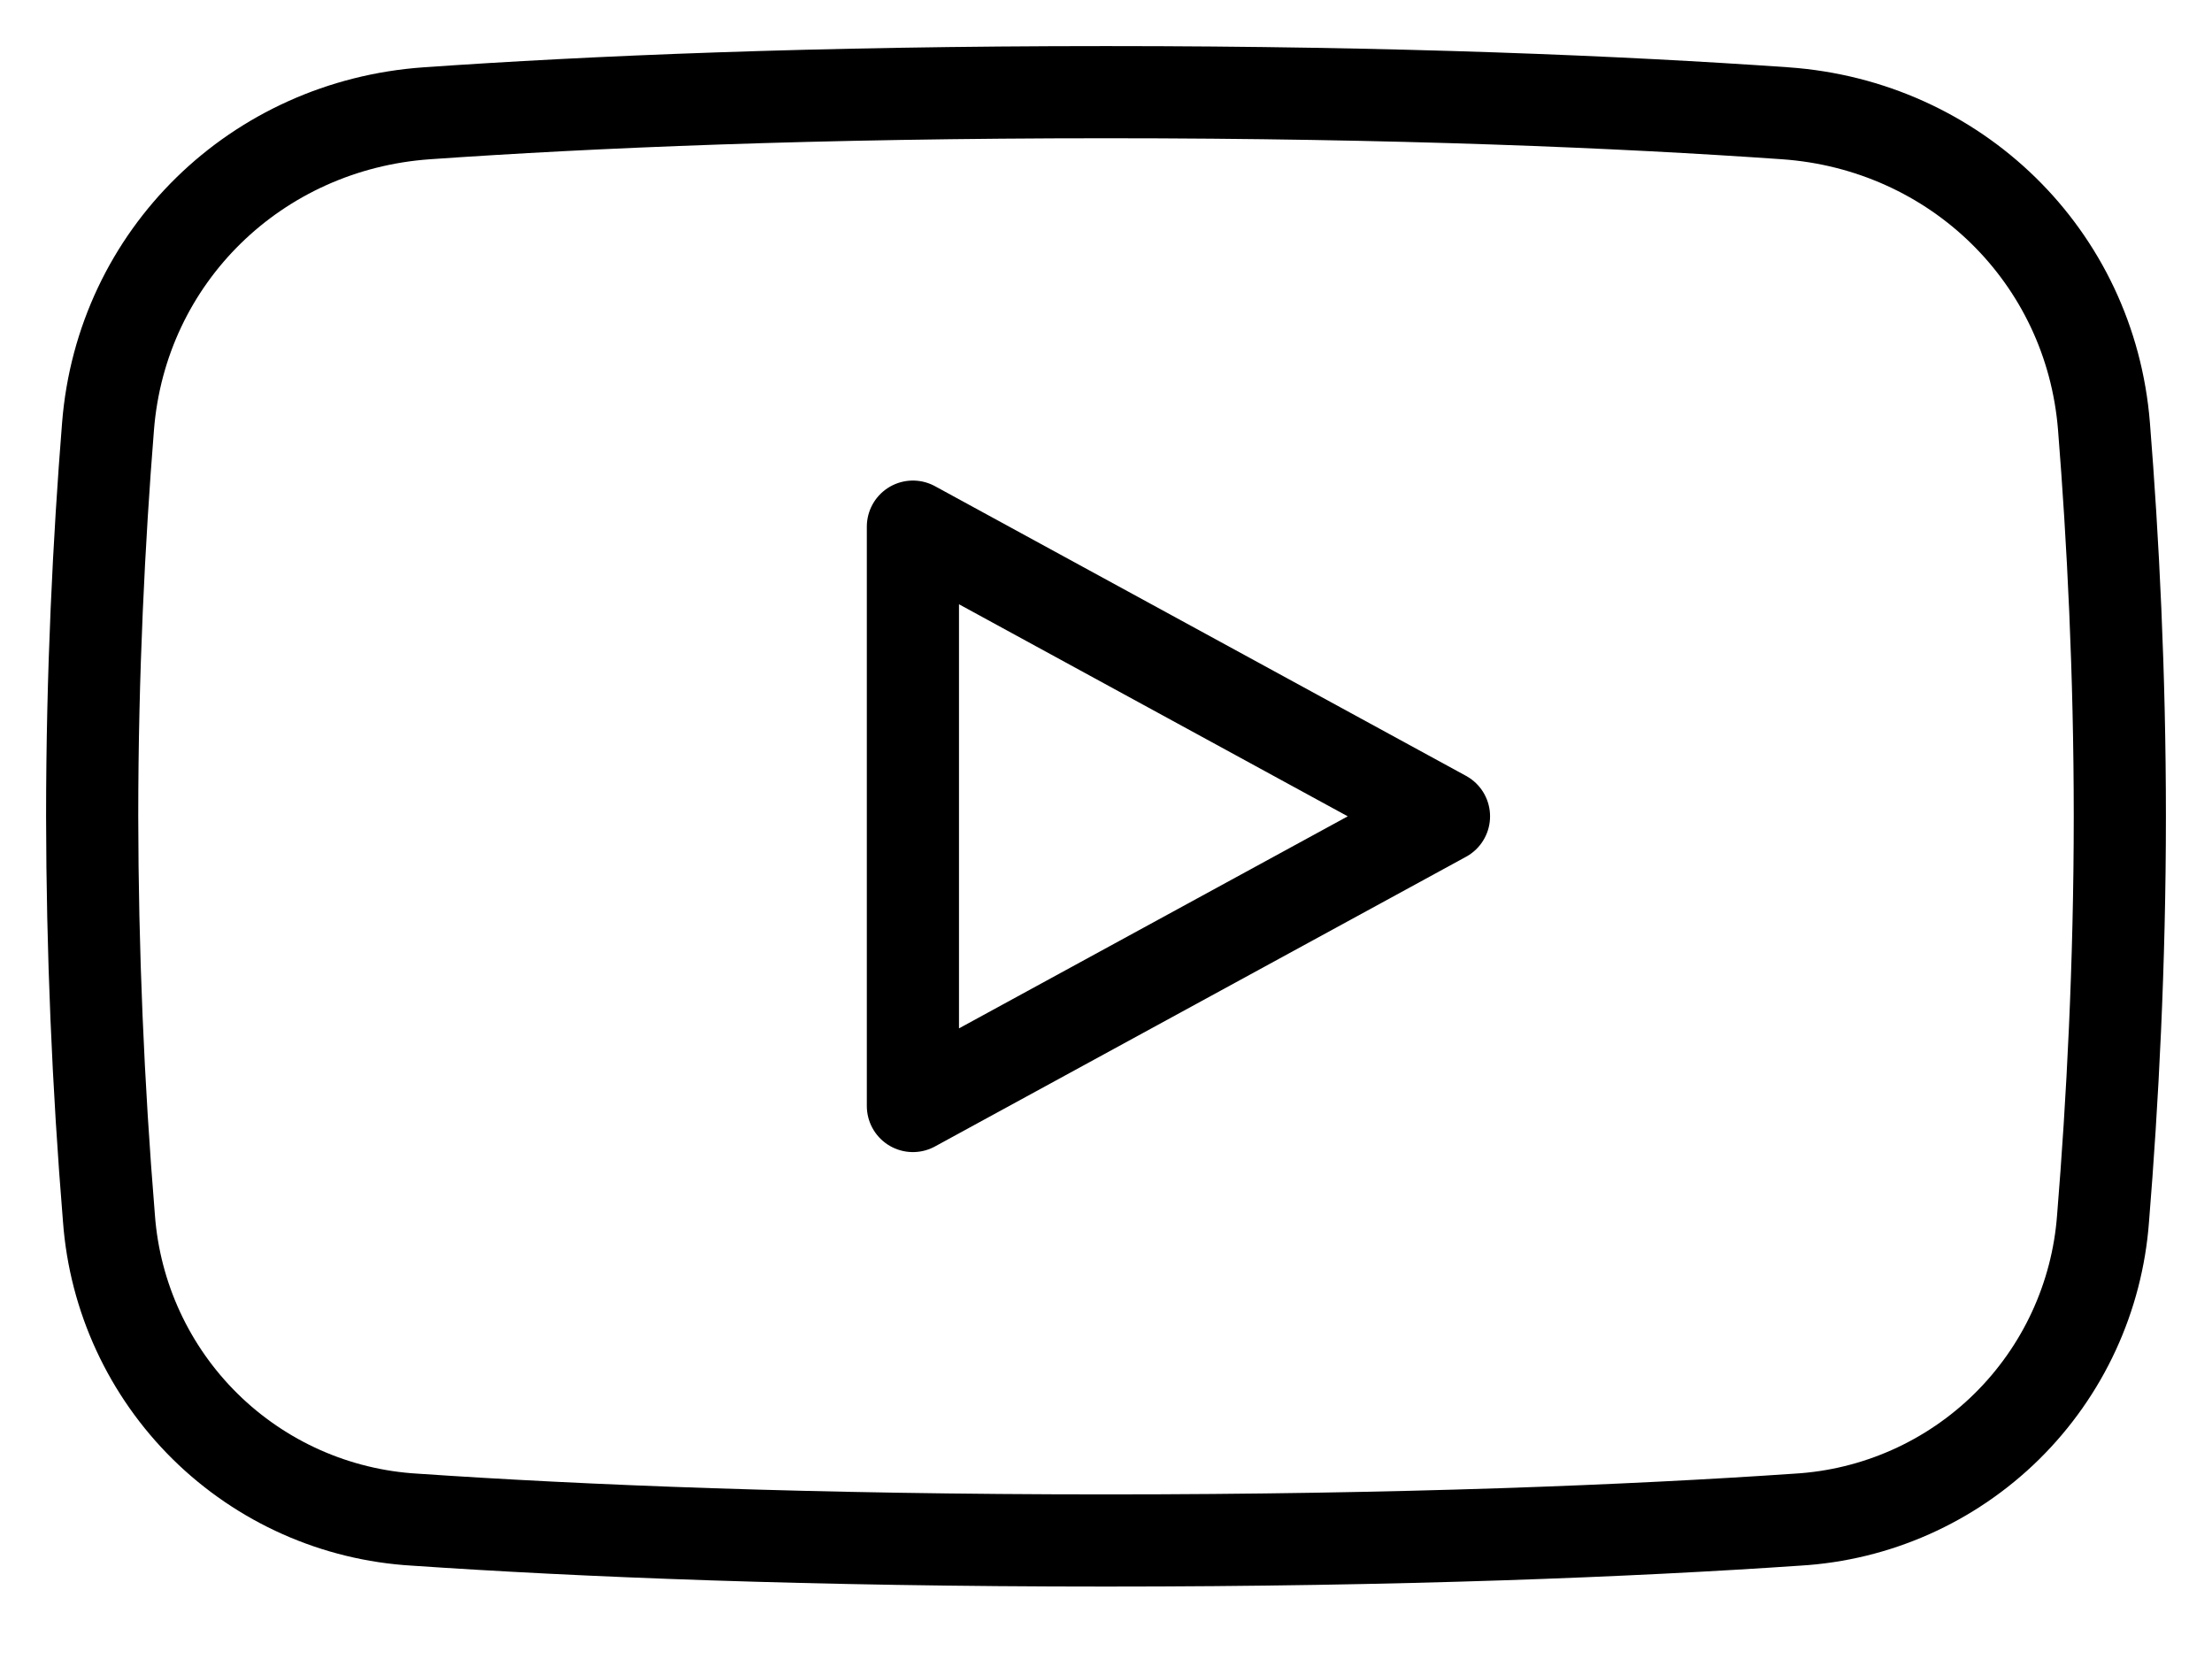
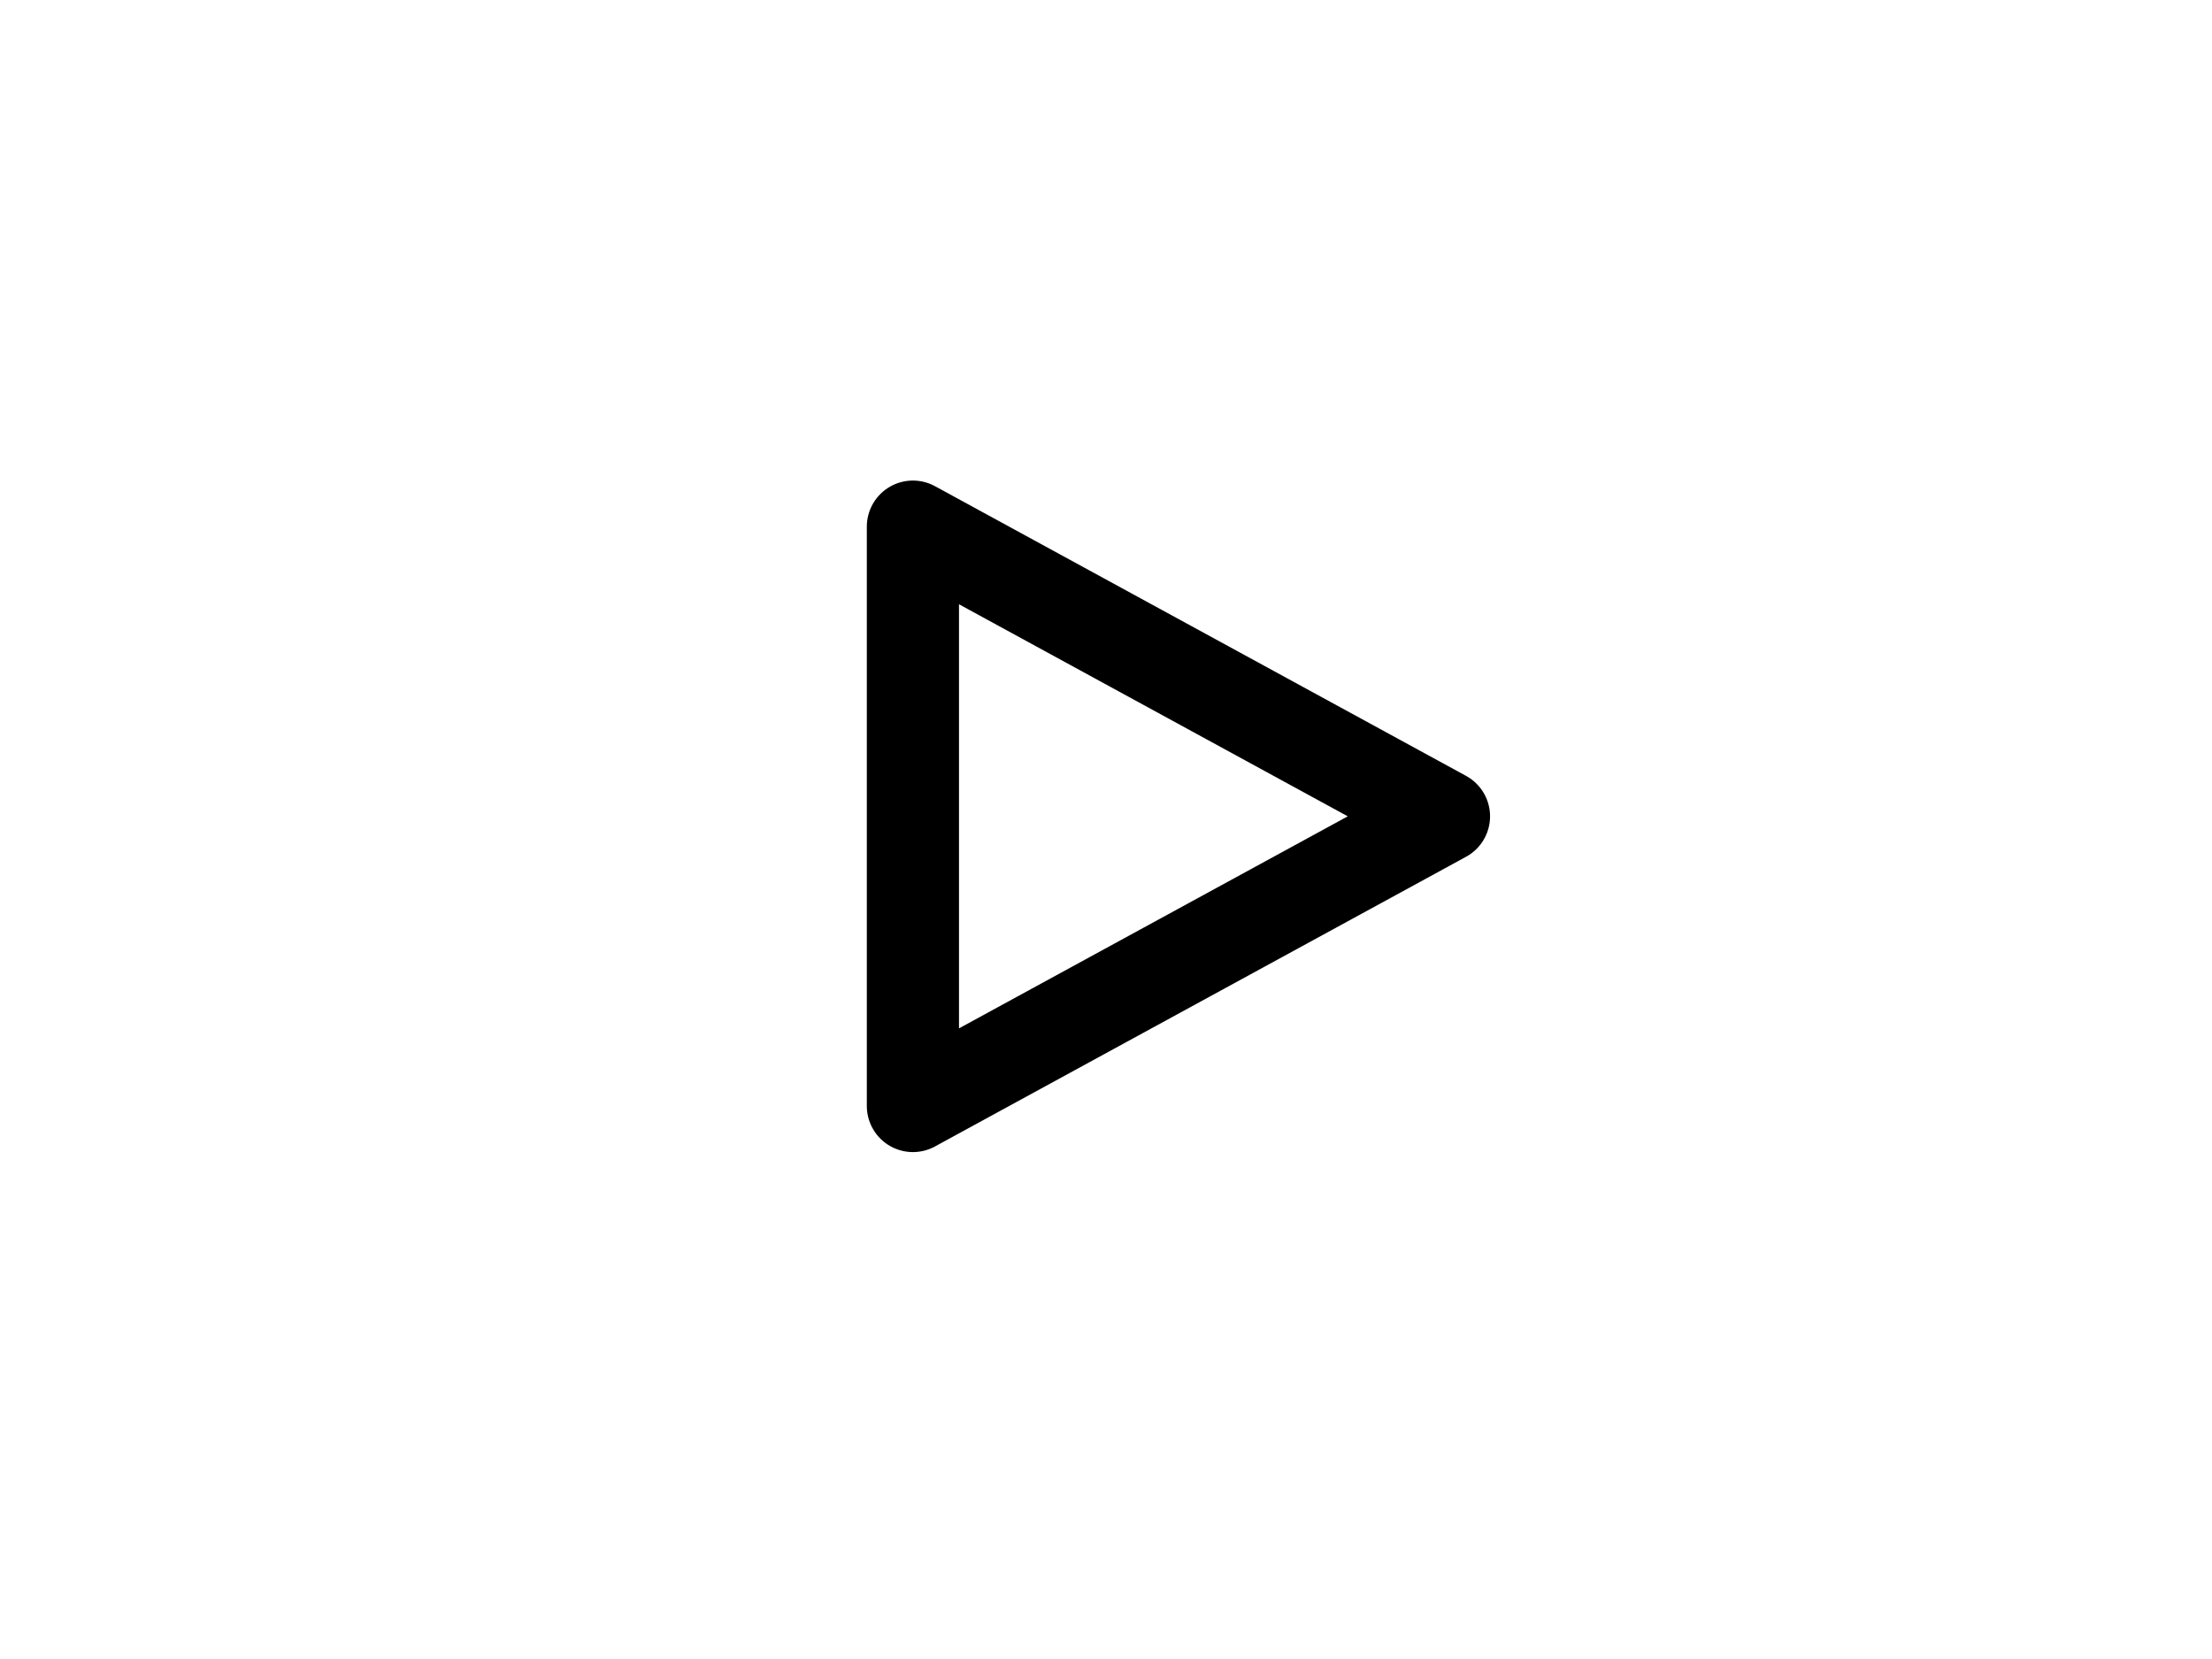
<svg xmlns="http://www.w3.org/2000/svg" viewBox="0 0 24 18" fill="none">
-   <path d="M1 8.857C1 7.31 1.074 5.85 1.172 4.627C1.318 2.779 2.783 1.358 4.632 1.229C6.409 1.105 8.836 1 12 1C15.164 1 17.591 1.105 19.368 1.229C21.217 1.358 22.681 2.78 22.828 4.627C22.926 5.852 23 7.309 23 8.857C23 10.46 22.92 11.967 22.818 13.218C22.755 14.073 22.384 14.875 21.774 15.477C21.164 16.078 20.356 16.438 19.501 16.488C17.706 16.611 15.195 16.714 12 16.714C8.805 16.714 6.294 16.611 4.499 16.488C3.644 16.438 2.836 16.078 2.226 15.477C1.616 14.875 1.245 14.073 1.182 13.218C1.063 11.768 1.002 10.313 1 8.857Z" stroke="currentColor" stroke-linejoin="round" />
  <path d="M9.905 12V5.714L15.667 8.857L9.905 12Z" stroke="currentColor" stroke-linejoin="round" />
</svg>